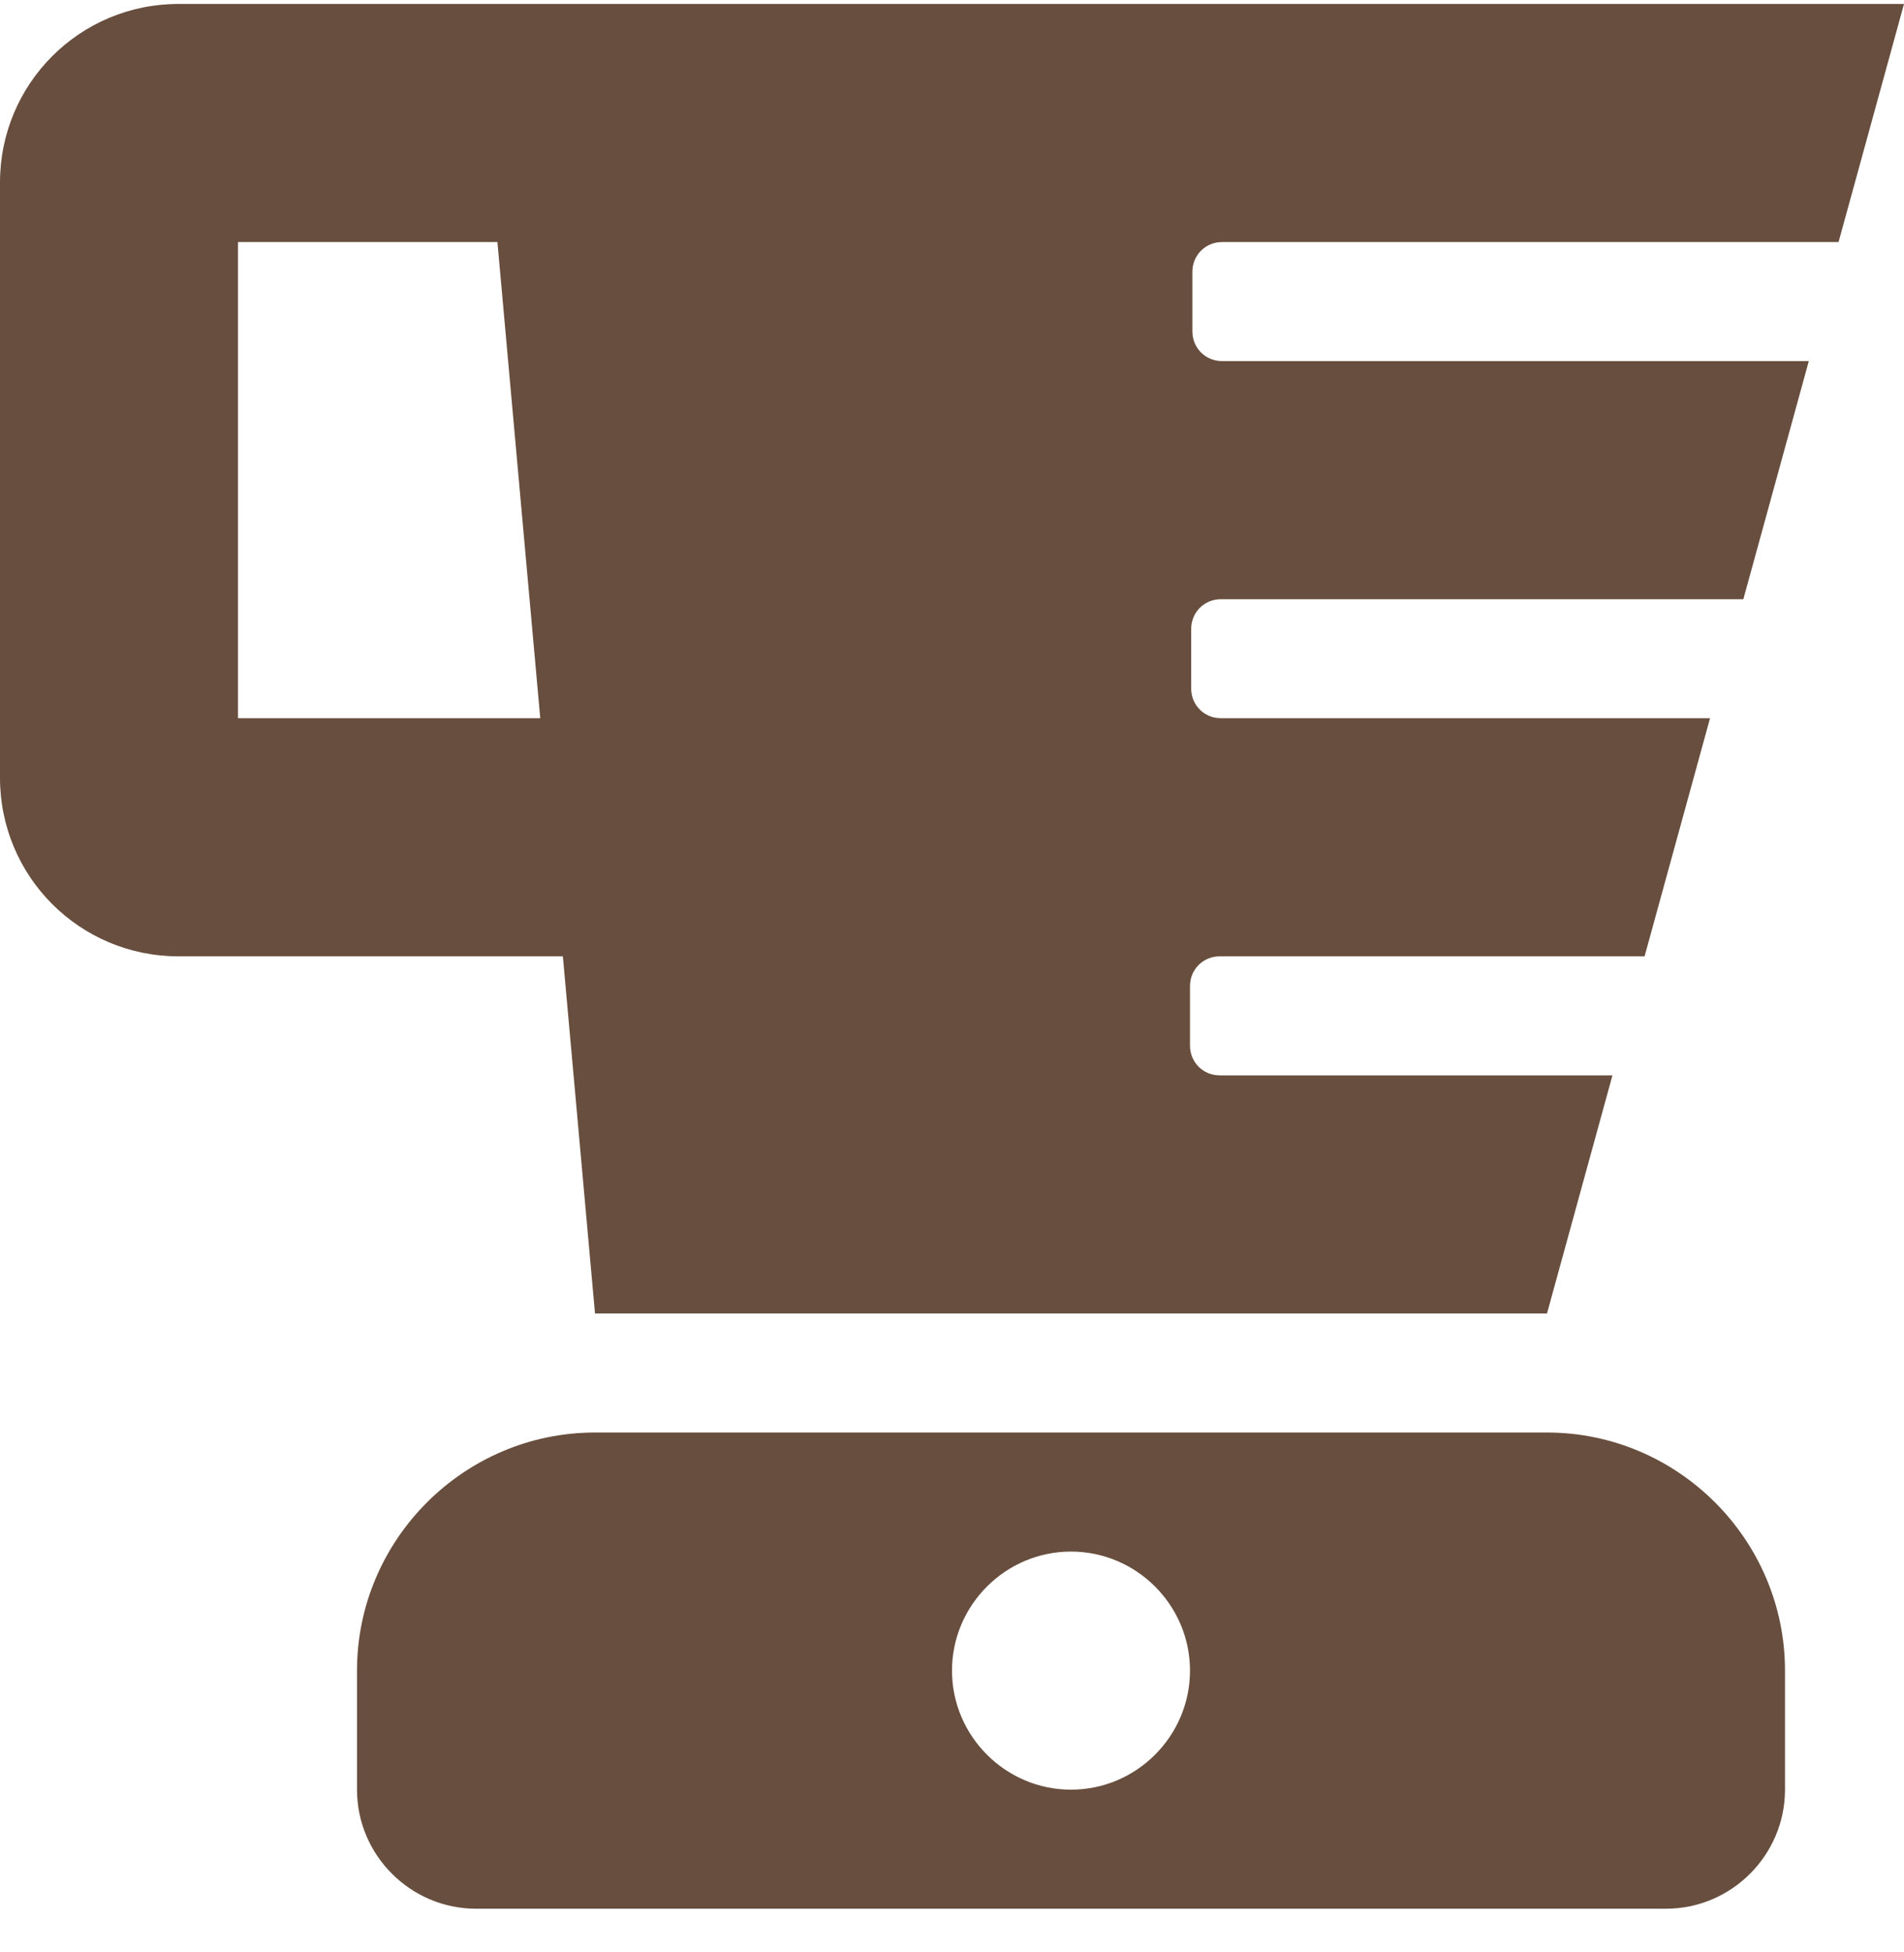
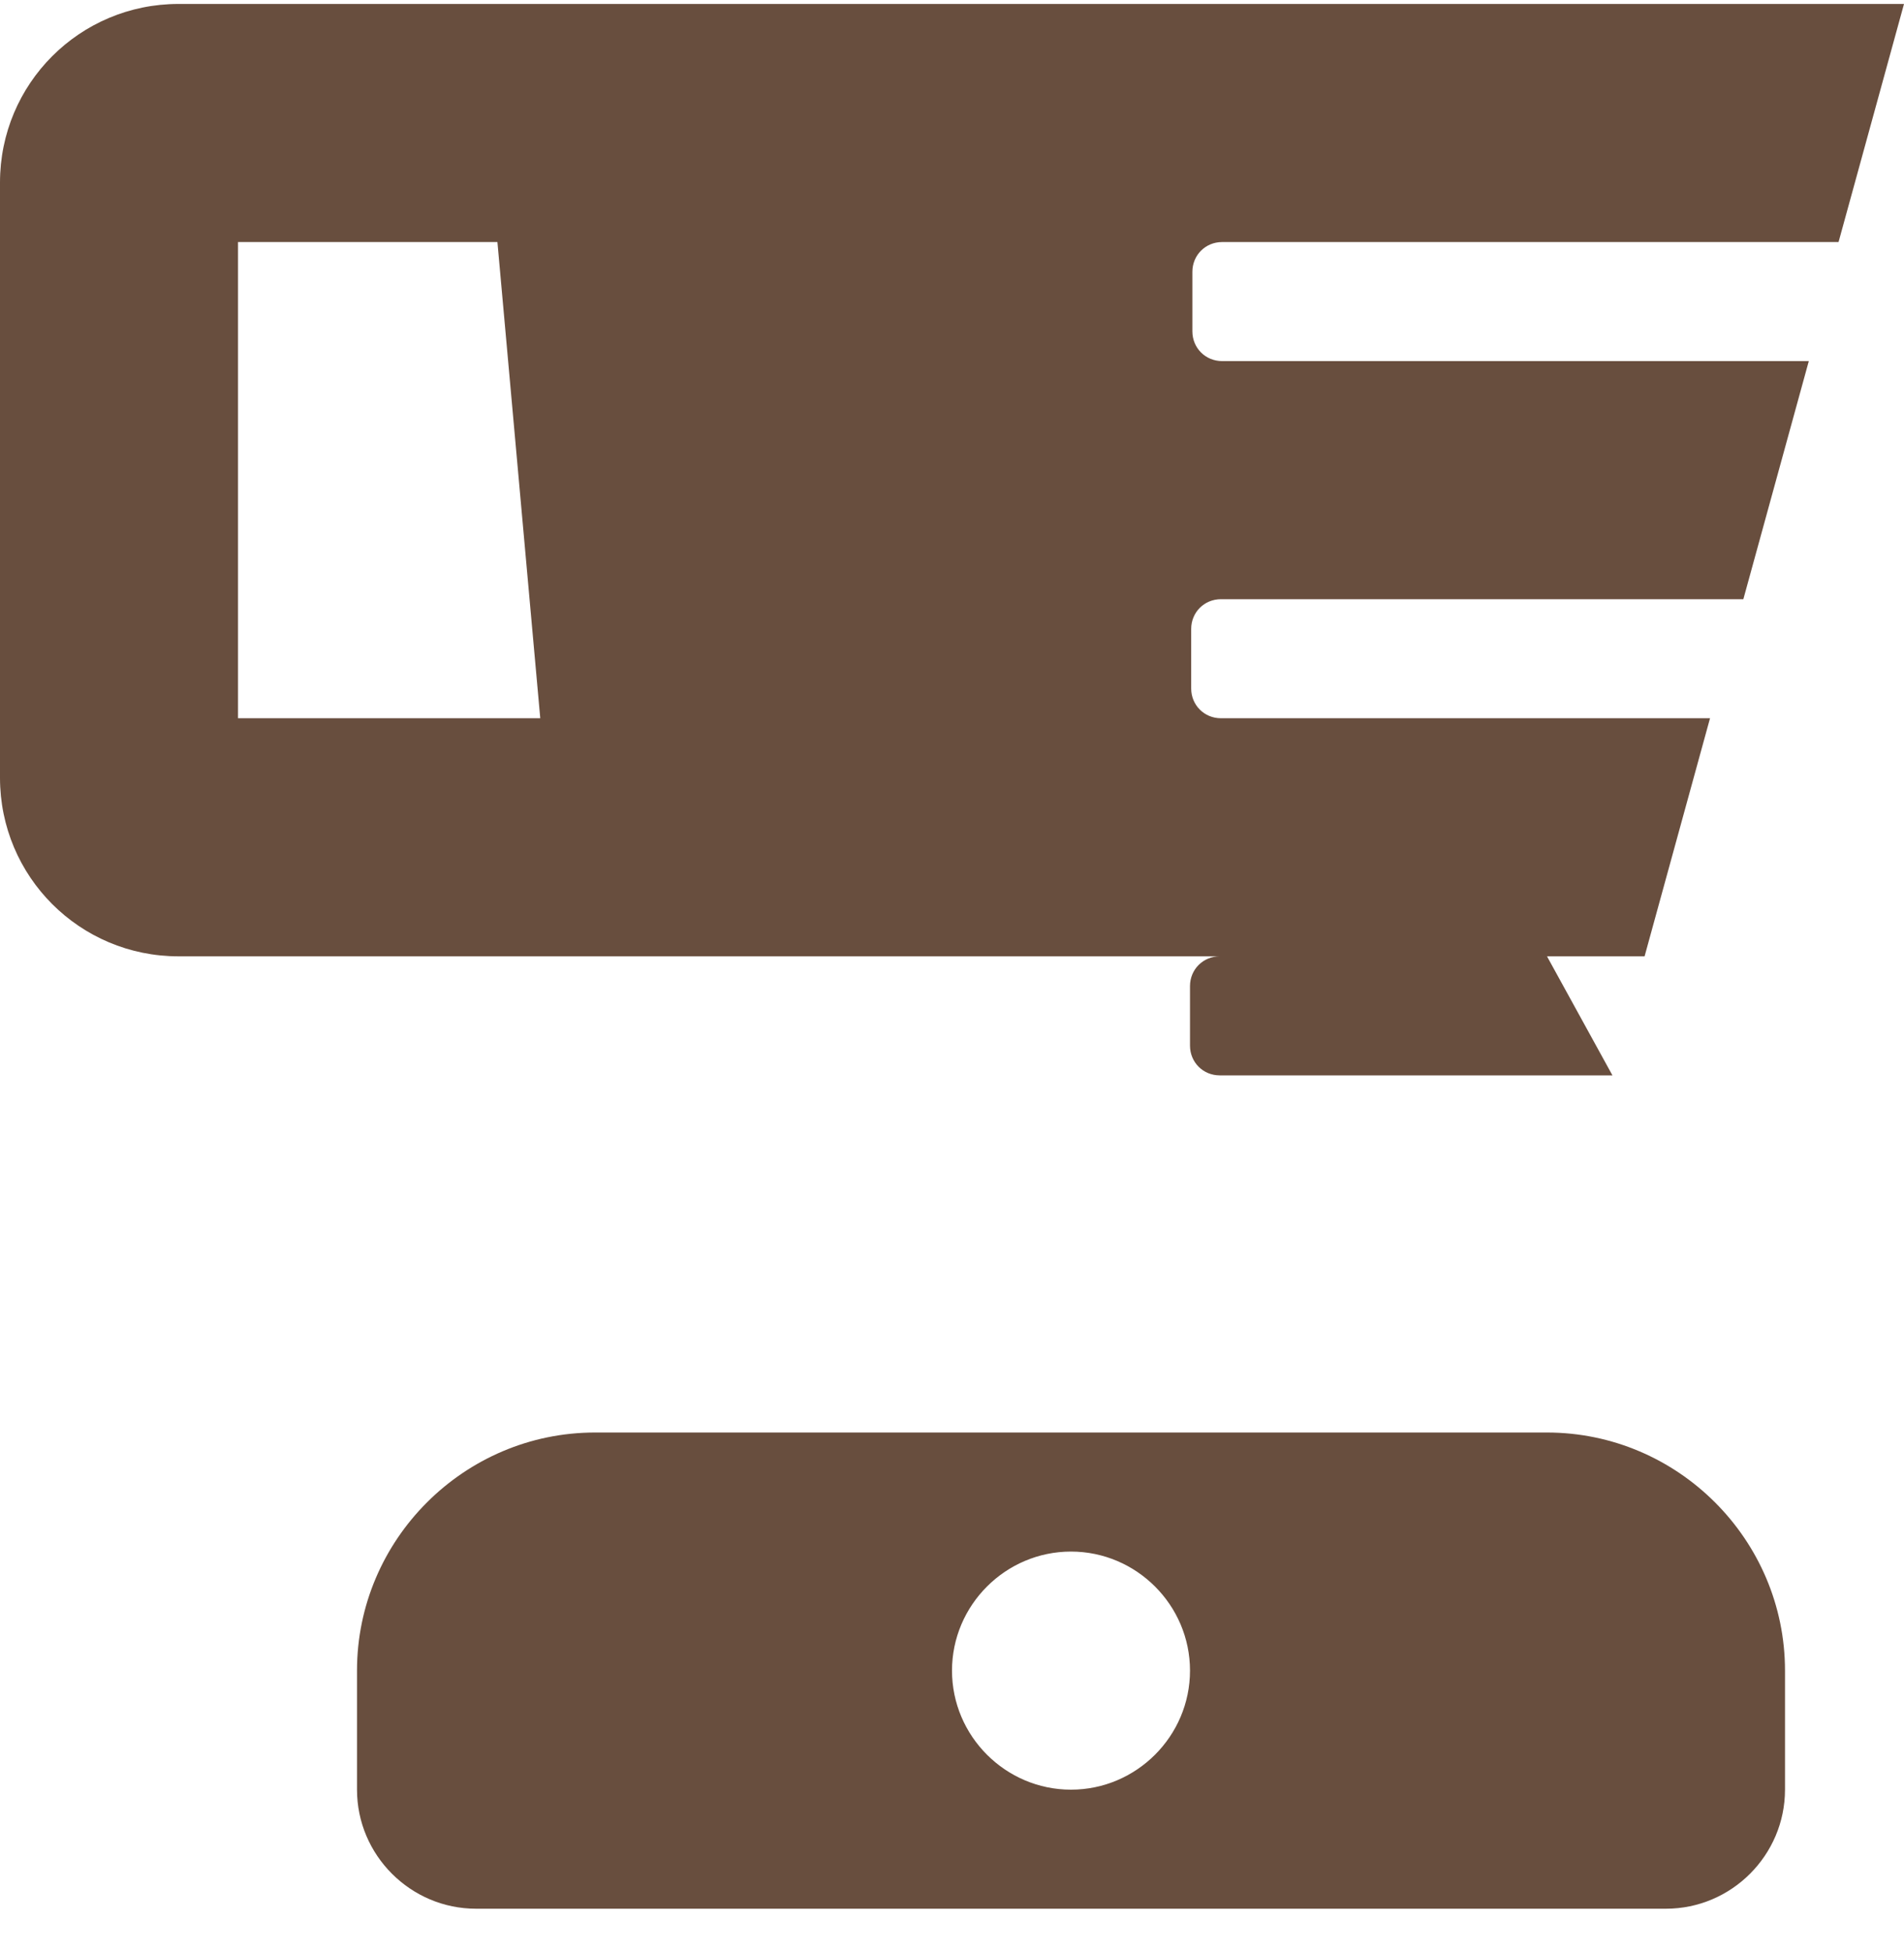
<svg xmlns="http://www.w3.org/2000/svg" width="40" height="41" viewBox="0 0 40 41" fill="none">
-   <path d="M32.5 30.083H12.5C9.75 30.083 7.5 32.333 7.5 35.083V37.583C7.5 38.958 8.625 40.083 10 40.083H35C36.375 40.083 37.5 38.958 37.5 37.583V35.083C37.5 32.333 35.25 30.083 32.5 30.083ZM22.5 37.583C21.125 37.583 20 36.458 20 35.083C20 33.708 21.125 32.583 22.5 32.583C23.875 32.583 25 33.708 25 35.083C25 36.458 23.875 37.583 22.5 37.583ZM25.625 5.083H38.625L40 0.083H3.75C1.675 0.083 0 1.758 0 3.833V16.333C0 18.408 1.675 20.083 3.75 20.083H11.825L12.5 27.583H32.5L33.875 22.583H25.625C25.275 22.583 25 22.308 25 21.958V20.708C25 20.358 25.275 20.083 25.625 20.083H34.55L35.925 15.083H25.65C25.3 15.083 25.025 14.808 25.025 14.458V13.208C25.025 12.858 25.3 12.583 25.65 12.583H36.625L38 7.583H25.675C25.325 7.583 25.05 7.308 25.05 6.958V5.708C25.05 5.358 25.325 5.083 25.675 5.083H25.625ZM5 15.083V5.083H10.45L11.35 15.083H4.975H5Z" fill="#684E3E" />
+   <path d="M32.5 30.083H12.5C9.75 30.083 7.5 32.333 7.5 35.083V37.583C7.5 38.958 8.625 40.083 10 40.083H35C36.375 40.083 37.5 38.958 37.5 37.583V35.083C37.5 32.333 35.25 30.083 32.5 30.083ZM22.5 37.583C21.125 37.583 20 36.458 20 35.083C20 33.708 21.125 32.583 22.5 32.583C23.875 32.583 25 33.708 25 35.083C25 36.458 23.875 37.583 22.5 37.583ZM25.625 5.083H38.625L40 0.083H3.75C1.675 0.083 0 1.758 0 3.833V16.333C0 18.408 1.675 20.083 3.75 20.083H11.825H32.5L33.875 22.583H25.625C25.275 22.583 25 22.308 25 21.958V20.708C25 20.358 25.275 20.083 25.625 20.083H34.55L35.925 15.083H25.65C25.3 15.083 25.025 14.808 25.025 14.458V13.208C25.025 12.858 25.3 12.583 25.65 12.583H36.625L38 7.583H25.675C25.325 7.583 25.05 7.308 25.05 6.958V5.708C25.05 5.358 25.325 5.083 25.675 5.083H25.625ZM5 15.083V5.083H10.45L11.35 15.083H4.975H5Z" fill="#684E3E" />
</svg>